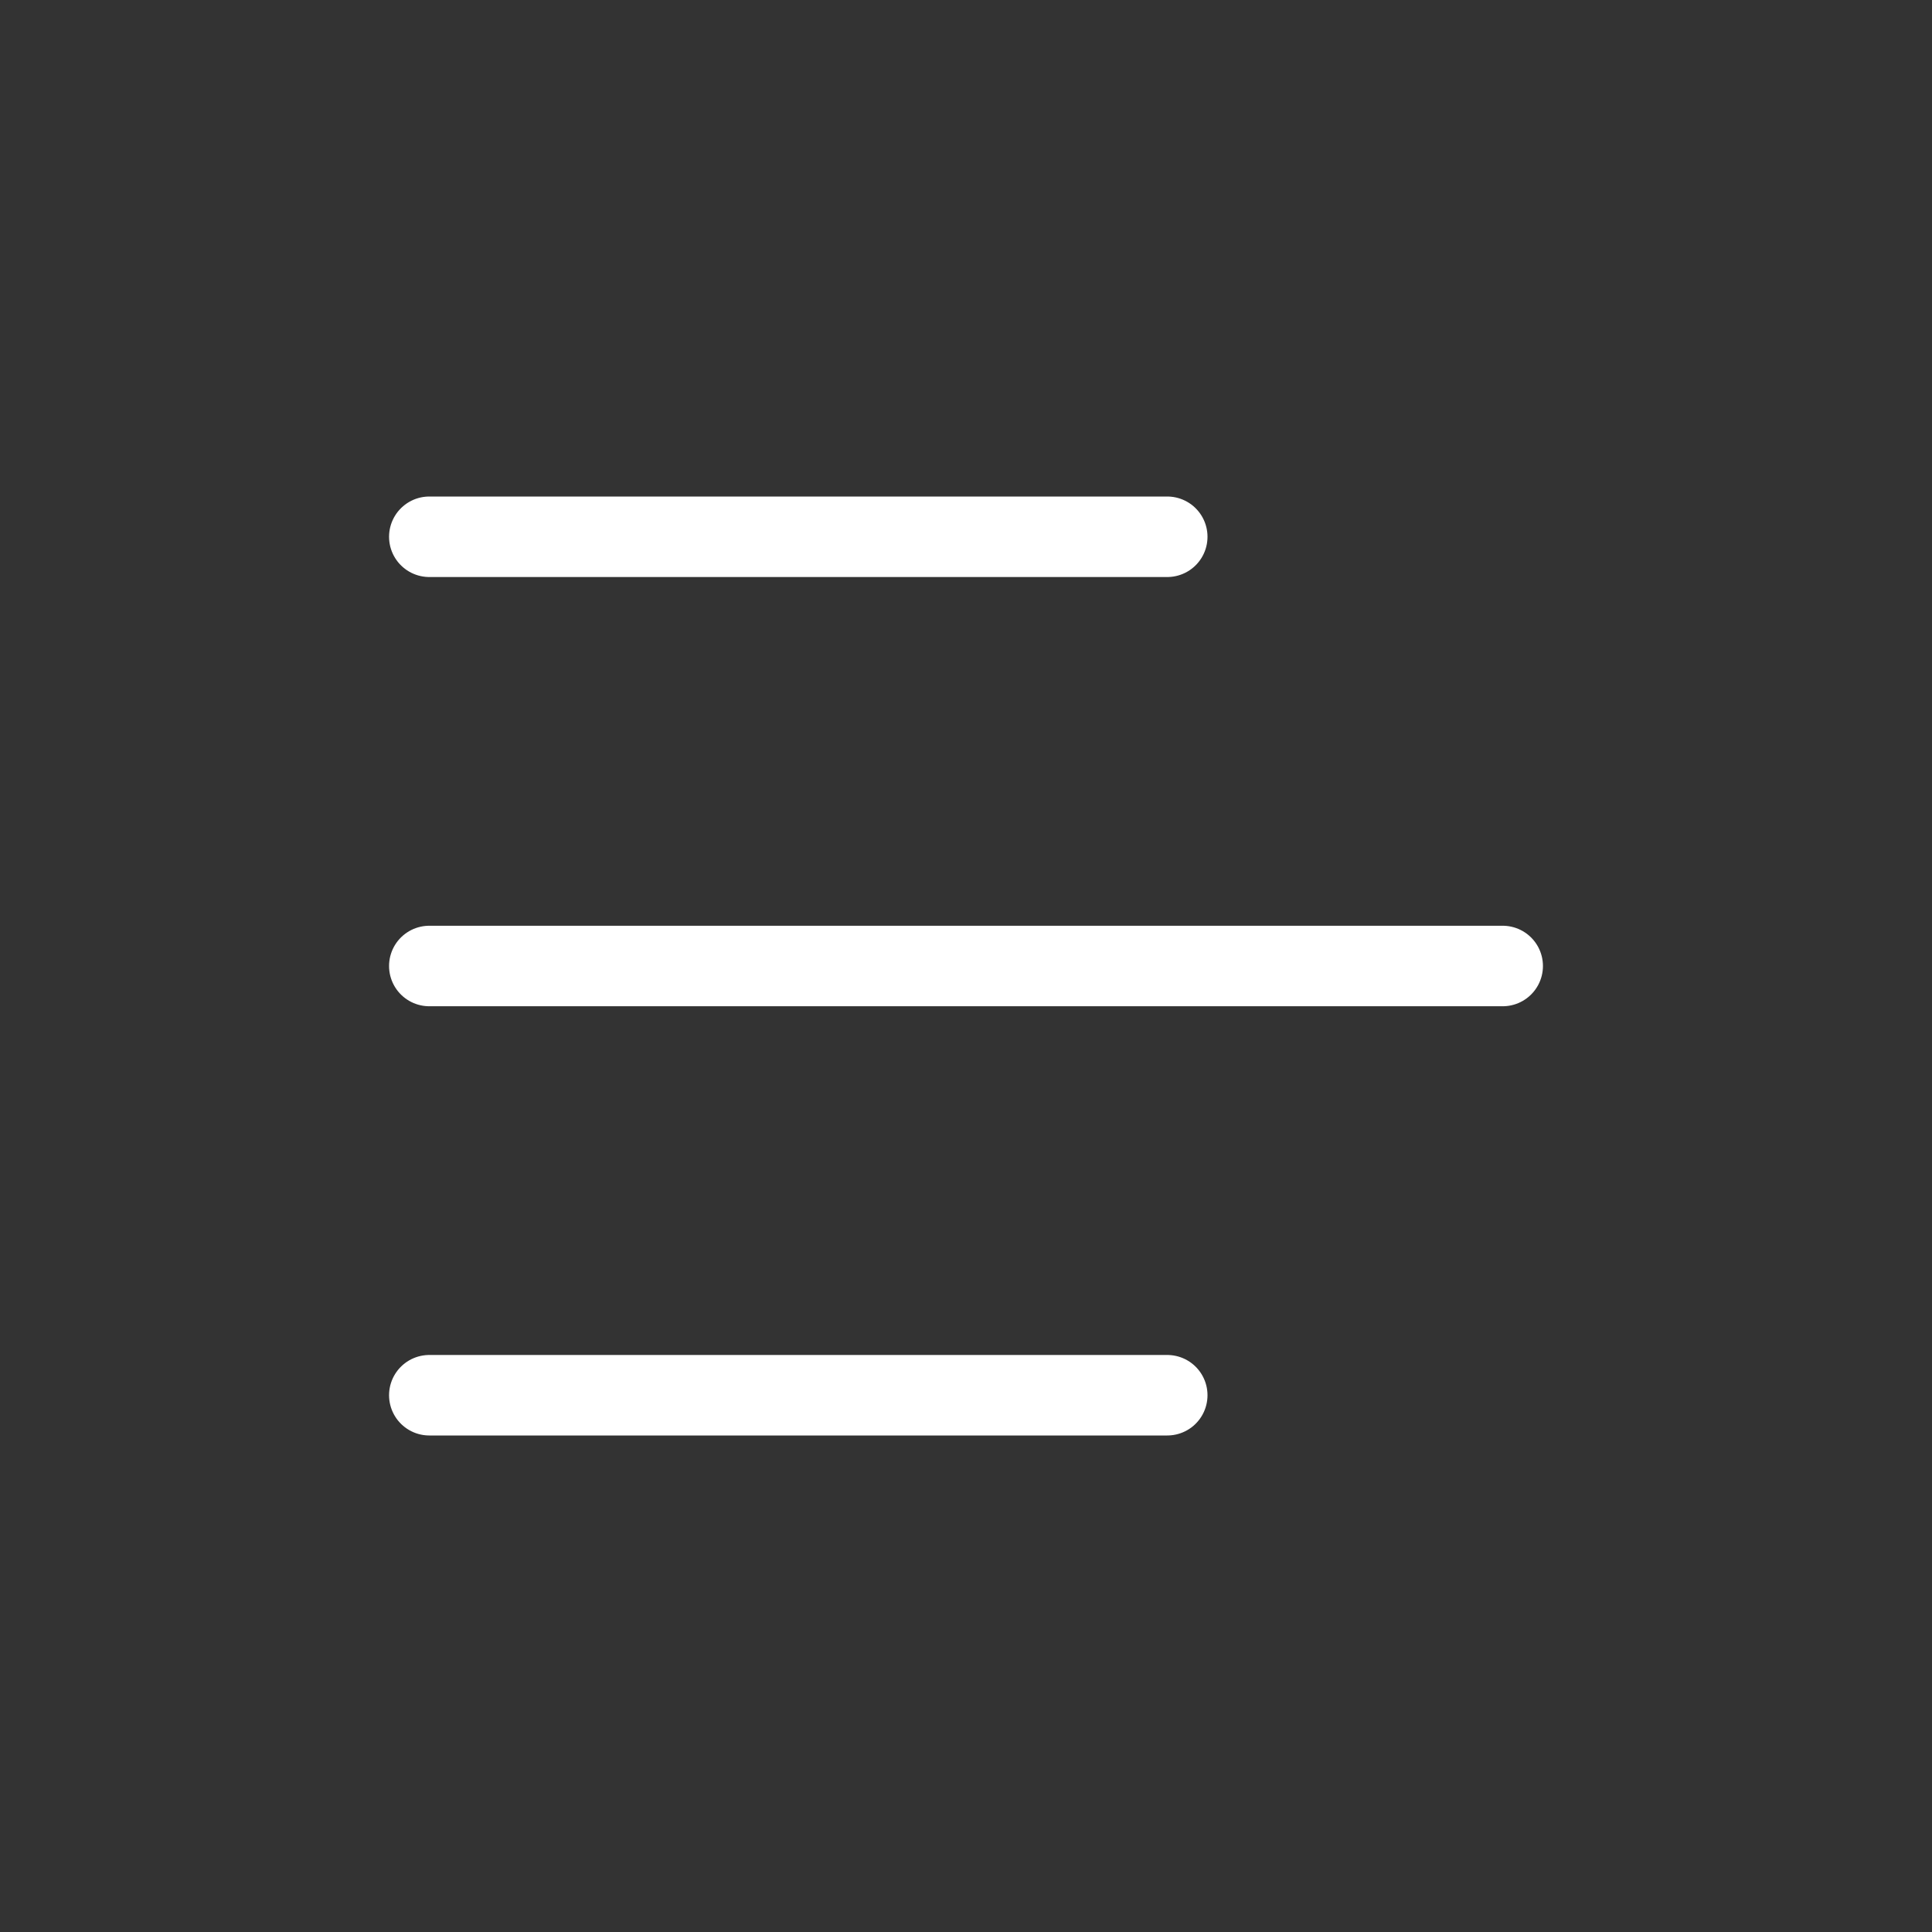
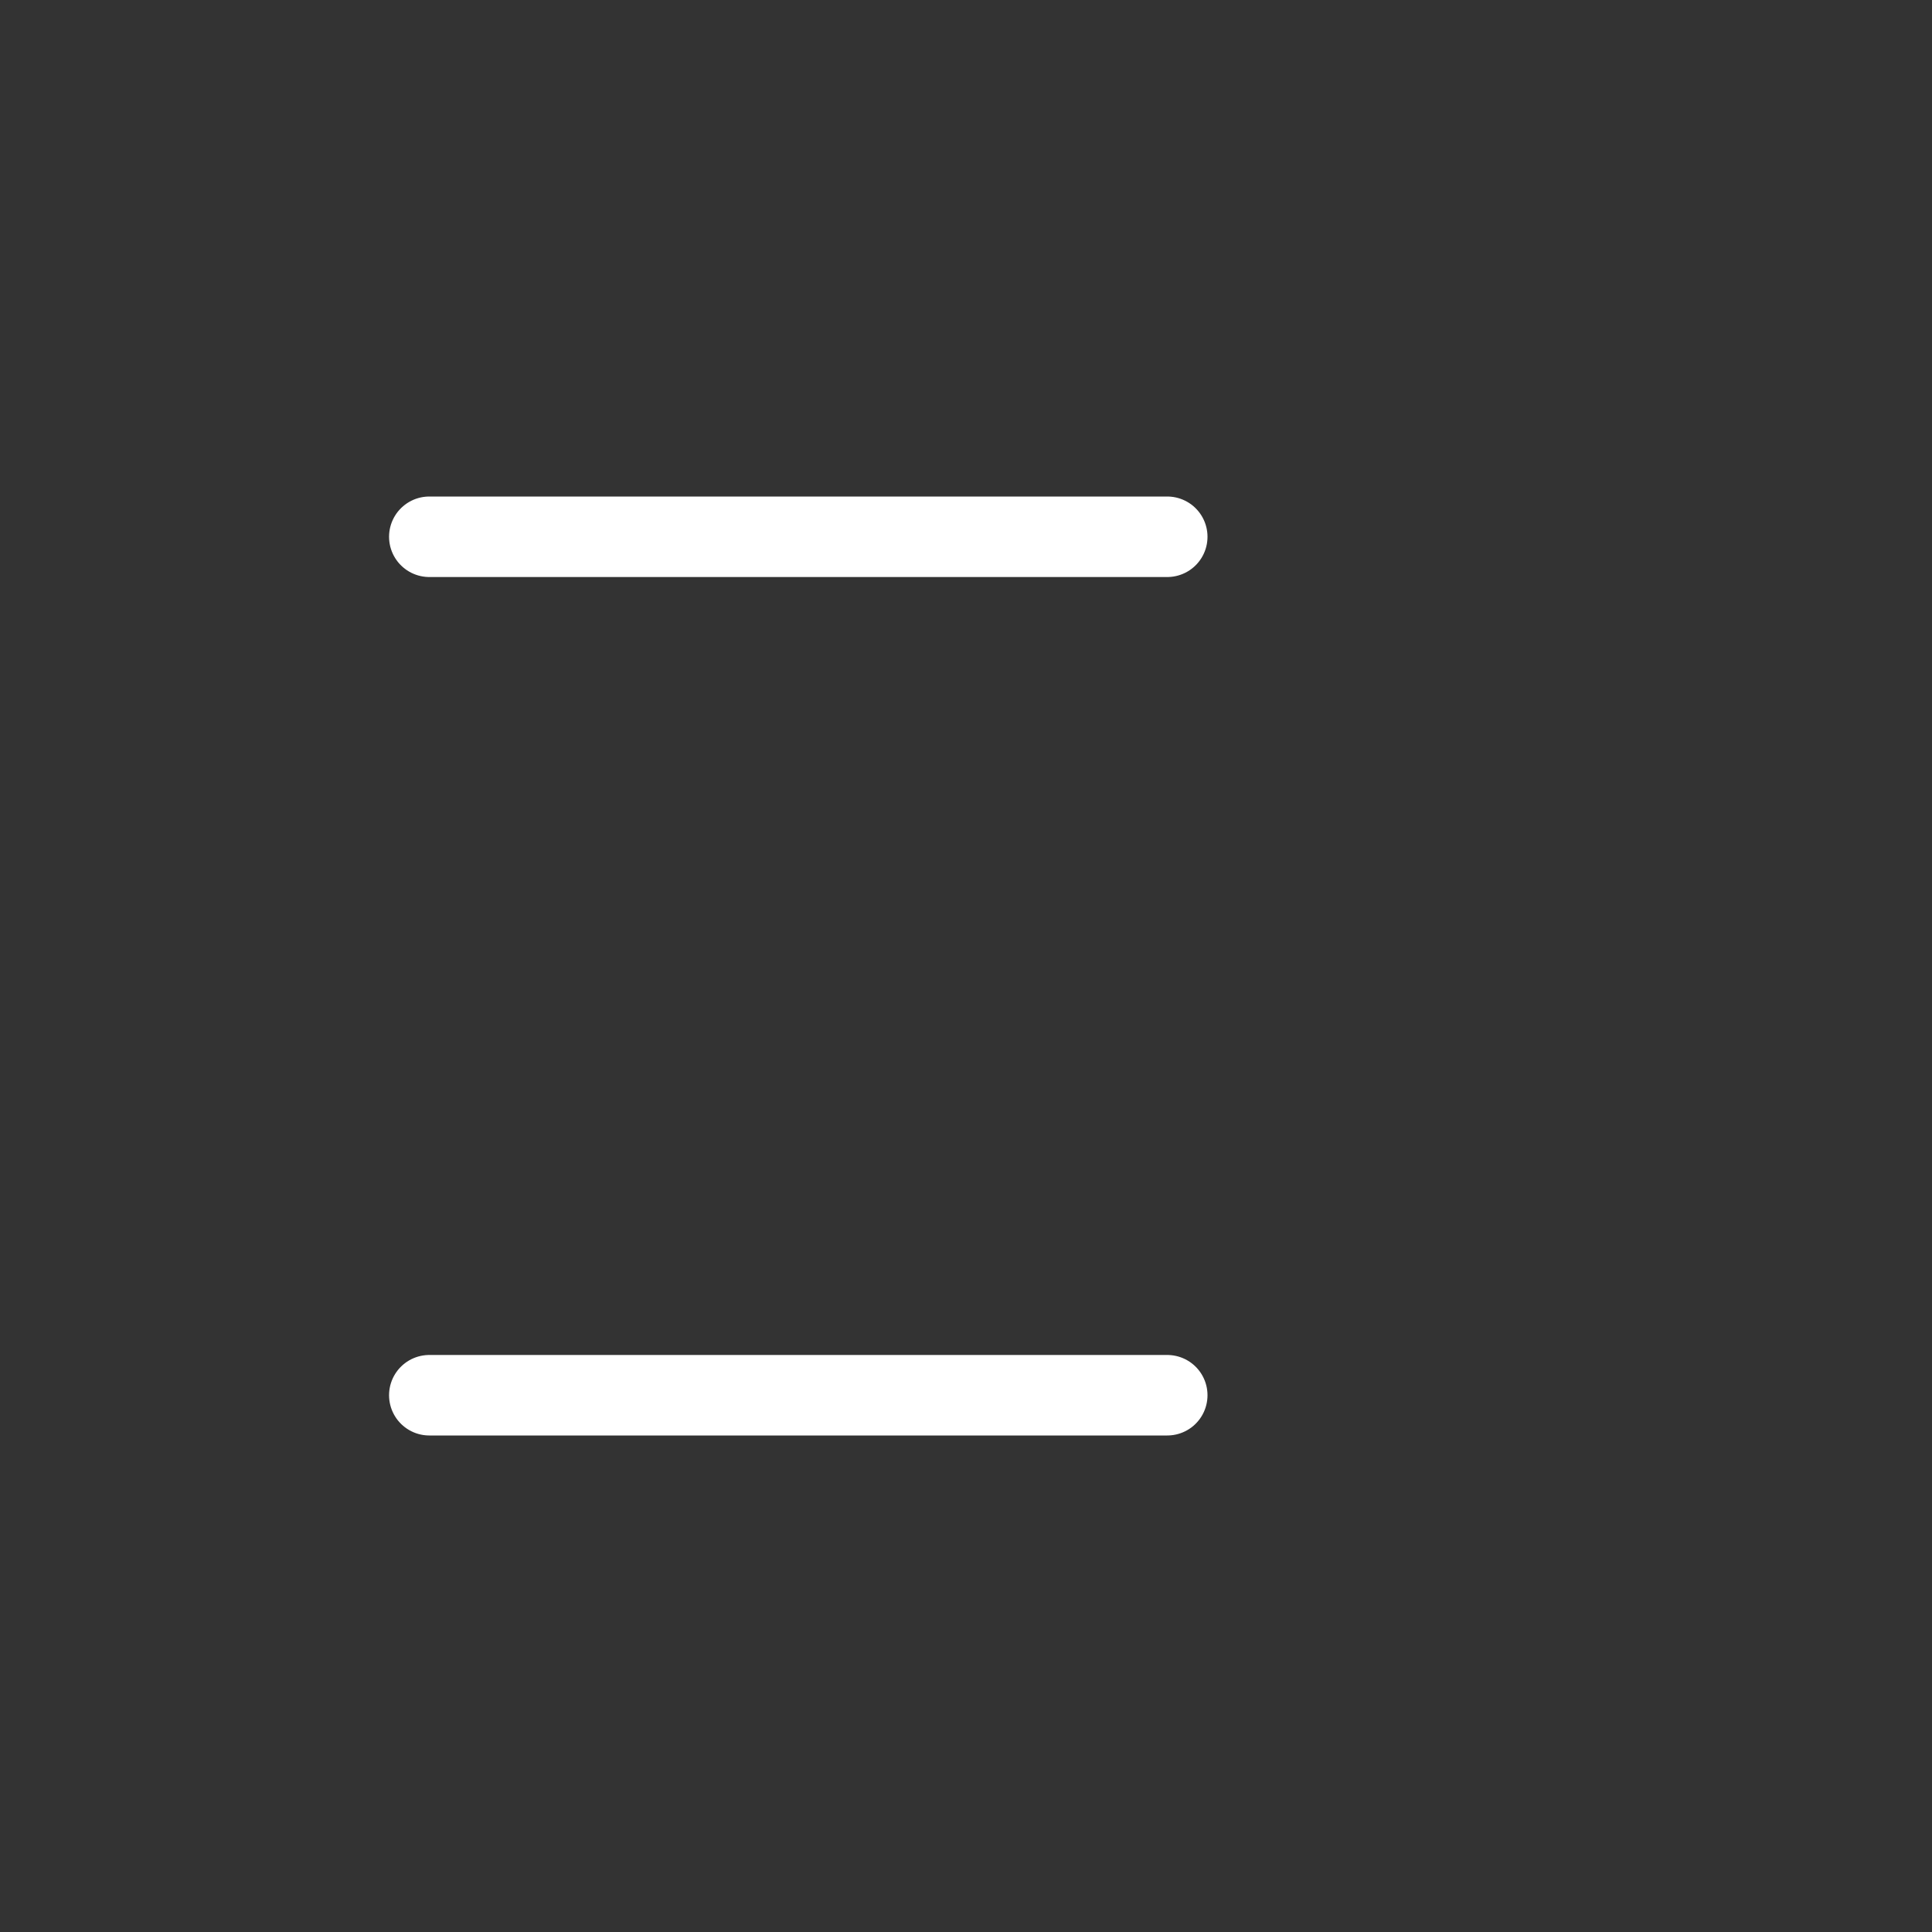
<svg xmlns="http://www.w3.org/2000/svg" width="24" height="24" viewBox="0 0 24 24" fill="none">
  <rect x="0" y="0" width="24" height="24" fill="#333333" stroke="none" />
-   <path d="M5.333 6.668H14.5M5.333 12H18.667M5.333 17.332H14.5" stroke="white" stroke-miterlimit="10" stroke-linecap="round" stroke-linejoin="round" />
+   <path d="M5.333 6.668H14.5M5.333 12M5.333 17.332H14.5" stroke="white" stroke-miterlimit="10" stroke-linecap="round" stroke-linejoin="round" />
</svg>